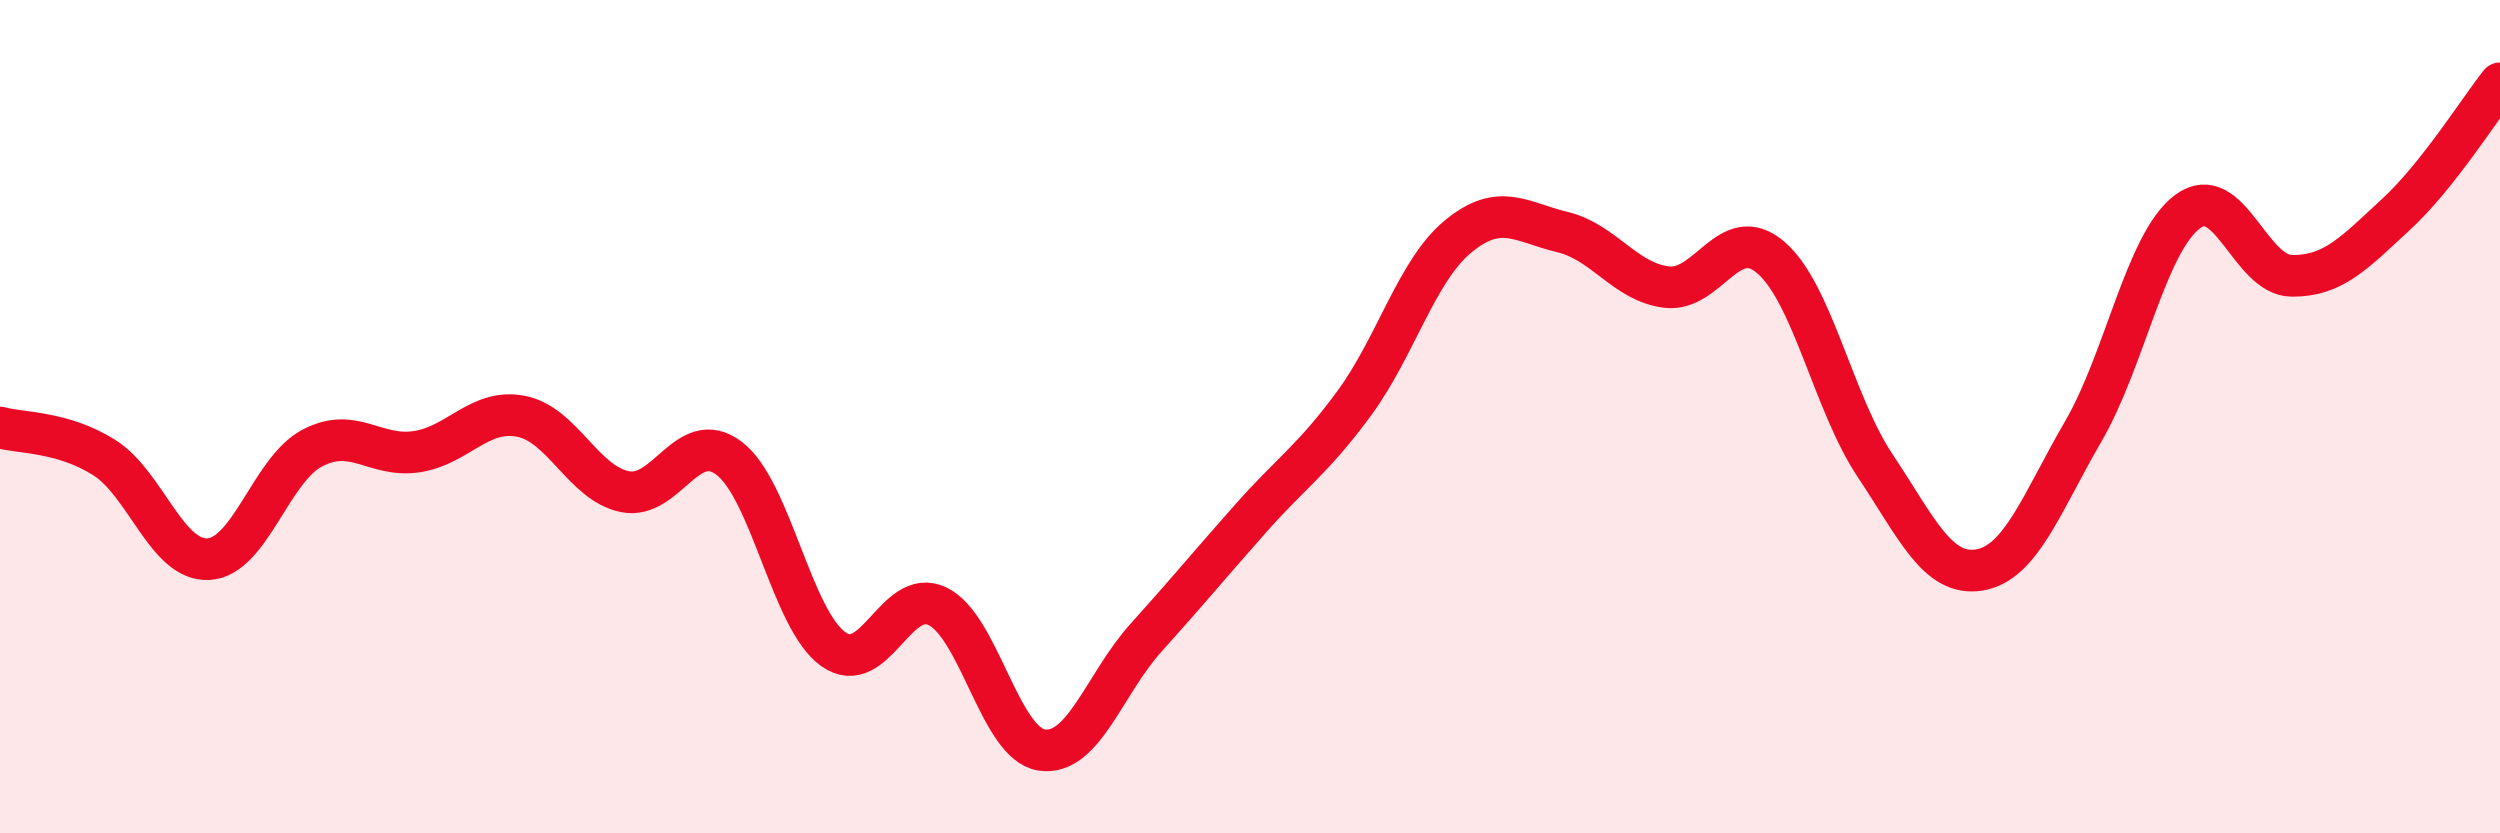
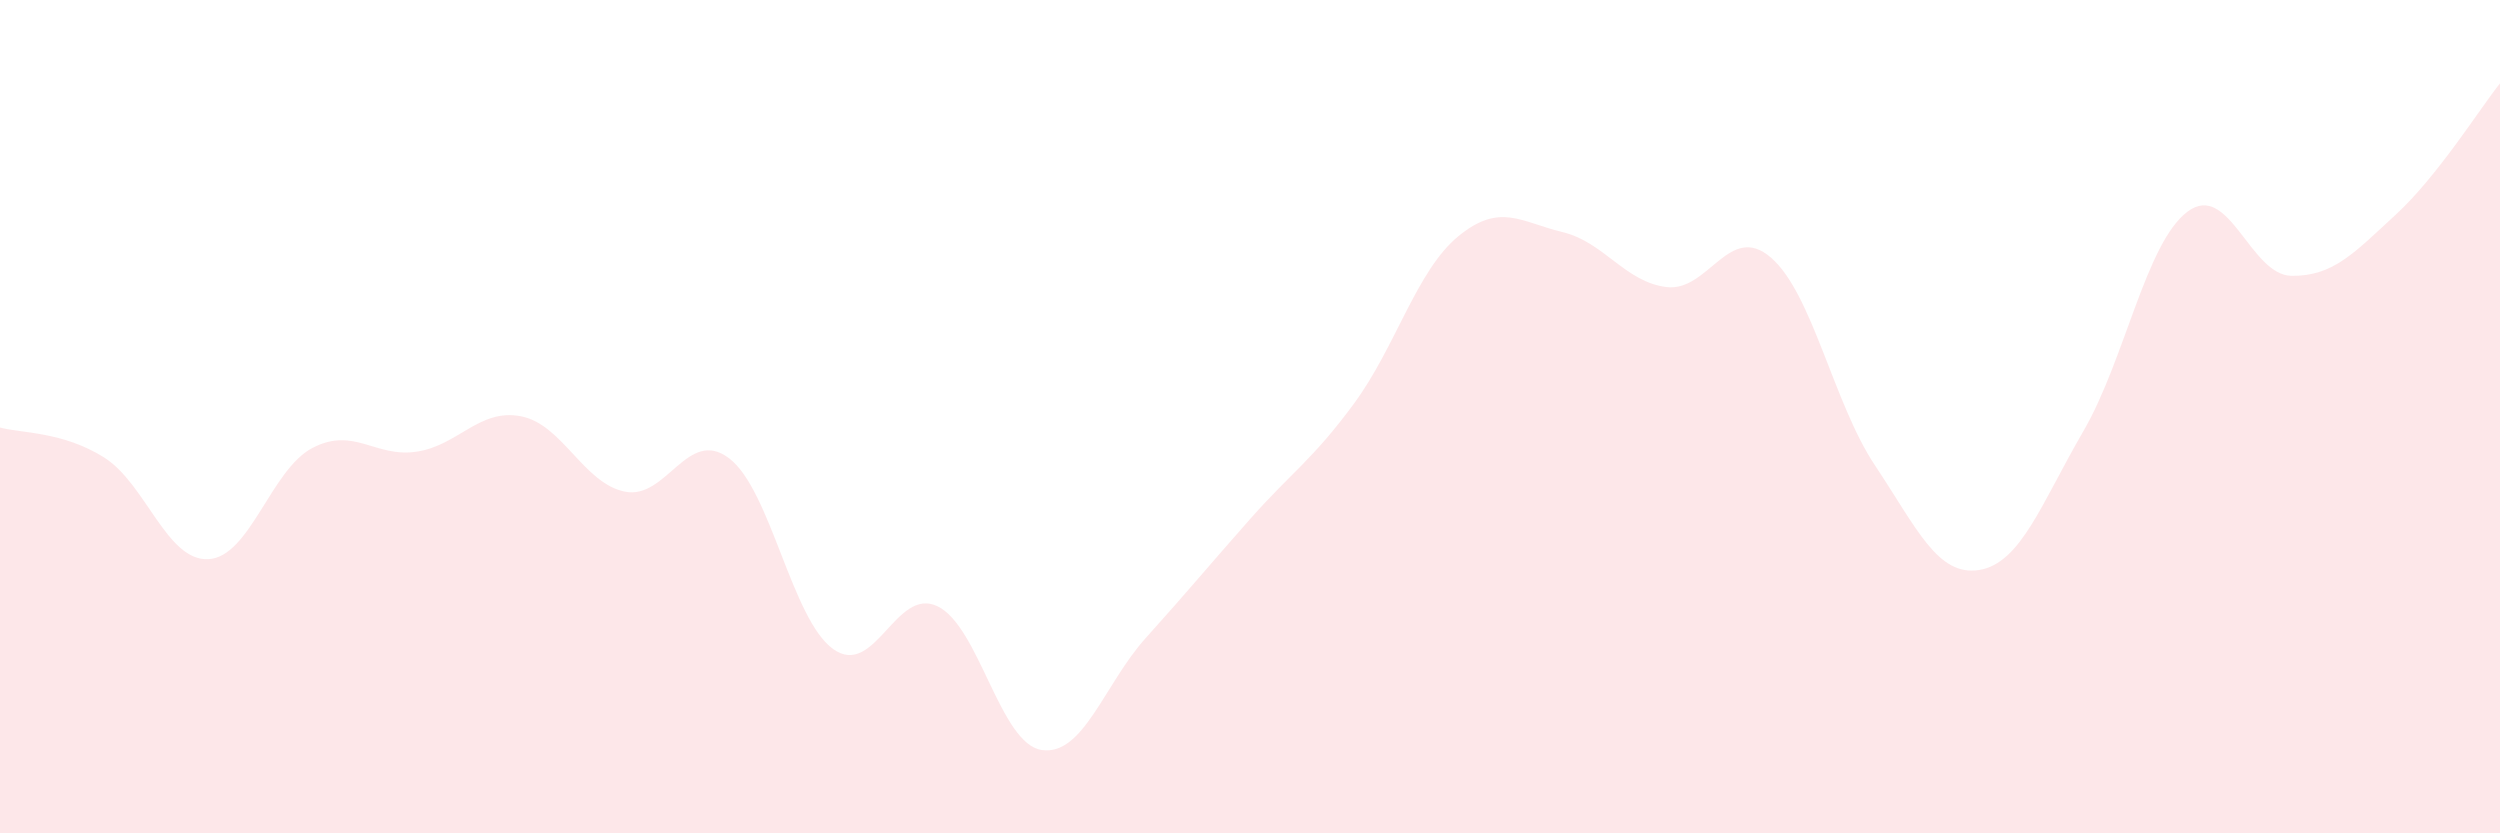
<svg xmlns="http://www.w3.org/2000/svg" width="60" height="20" viewBox="0 0 60 20">
  <path d="M 0,10.26 C 0.5,10.4 1.5,10.35 2.5,10.98 C 3.5,11.61 4,13.47 5,13.42 C 6,13.37 6.5,11.27 7.5,10.75 C 8.5,10.23 9,10.99 10,10.84 C 11,10.69 11.5,9.8 12.5,9.99 C 13.5,10.18 14,11.6 15,11.8 C 16,12 16.5,10.24 17.5,11 C 18.5,11.76 19,14.87 20,15.58 C 21,16.29 21.5,14.07 22.5,14.55 C 23.5,15.03 24,17.85 25,18 C 26,18.15 26.5,16.42 27.5,15.31 C 28.5,14.2 29,13.59 30,12.46 C 31,11.33 31.5,11.04 32.5,9.68 C 33.5,8.32 34,6.49 35,5.67 C 36,4.85 36.5,5.33 37.5,5.57 C 38.5,5.81 39,6.77 40,6.89 C 41,7.01 41.5,5.32 42.5,6.18 C 43.5,7.04 44,9.67 45,11.17 C 46,12.67 46.5,13.84 47.5,13.68 C 48.5,13.52 49,12.07 50,10.35 C 51,8.63 51.5,5.83 52.5,5.08 C 53.5,4.33 54,6.61 55,6.62 C 56,6.63 56.5,6.07 57.5,5.15 C 58.5,4.23 59.5,2.63 60,2L60 20L0 20Z" fill="#EB0A25" opacity="0.1" stroke-linecap="round" stroke-linejoin="round" />
-   <path d="M 0,10.26 C 0.5,10.4 1.5,10.35 2.5,10.98 C 3.5,11.61 4,13.47 5,13.42 C 6,13.37 6.5,11.27 7.5,10.75 C 8.5,10.23 9,10.99 10,10.84 C 11,10.69 11.5,9.8 12.5,9.99 C 13.5,10.18 14,11.6 15,11.8 C 16,12 16.5,10.24 17.5,11 C 18.5,11.76 19,14.87 20,15.58 C 21,16.29 21.5,14.07 22.5,14.55 C 23.5,15.03 24,17.85 25,18 C 26,18.15 26.5,16.42 27.5,15.31 C 28.5,14.2 29,13.59 30,12.46 C 31,11.33 31.5,11.04 32.5,9.68 C 33.5,8.32 34,6.49 35,5.67 C 36,4.85 36.5,5.33 37.5,5.57 C 38.5,5.81 39,6.77 40,6.89 C 41,7.01 41.5,5.32 42.5,6.18 C 43.5,7.04 44,9.67 45,11.17 C 46,12.67 46.5,13.84 47.5,13.68 C 48.5,13.52 49,12.07 50,10.35 C 51,8.63 51.5,5.83 52.5,5.08 C 53.5,4.33 54,6.61 55,6.62 C 56,6.63 56.5,6.07 57.5,5.15 C 58.5,4.23 59.5,2.63 60,2" stroke="#EB0A25" stroke-width="1" fill="none" stroke-linecap="round" stroke-linejoin="round" />
</svg>